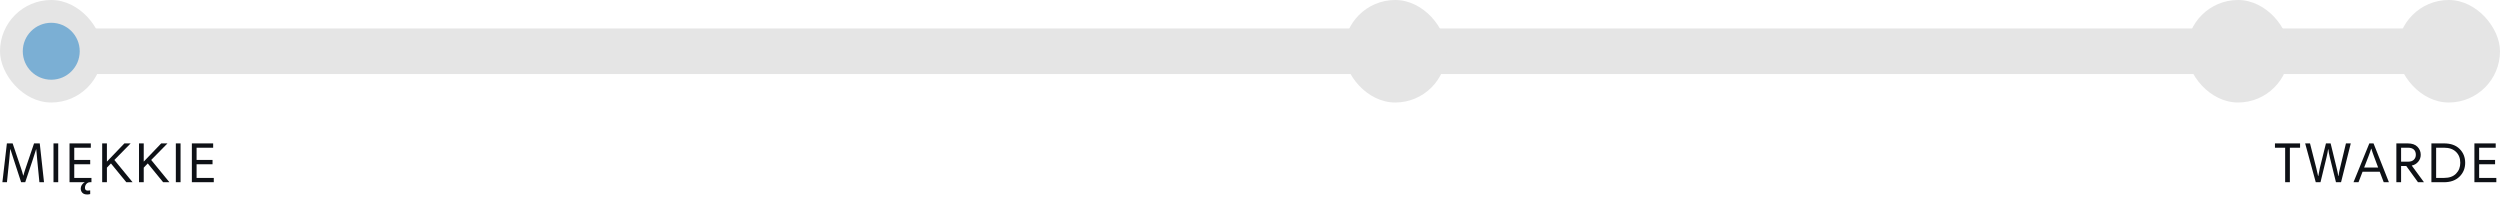
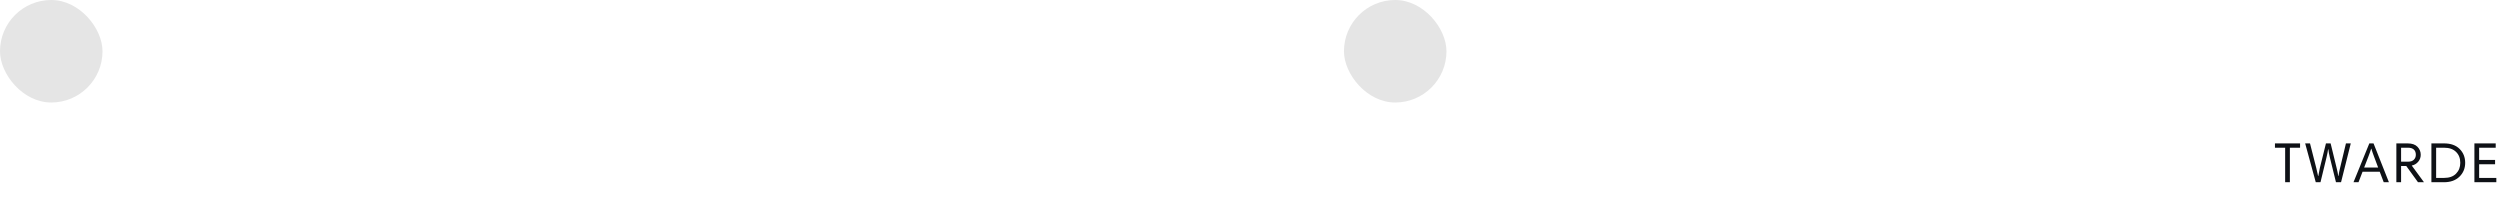
<svg xmlns="http://www.w3.org/2000/svg" width="439" height="36" viewBox="0 0 439 36" fill="none">
-   <path d="M6.98 25.18L7.73 32H6.92L6.53 28.02C6.47 27.36 6.417 26.757 6.37 26.21H6.34C6.213 26.623 6.02 27.23 5.76 28.03L4.43 32H3.71L2.38 27.92C2.04 26.873 1.857 26.303 1.83 26.21H1.79C1.743 26.883 1.693 27.45 1.64 27.91L1.22 32H0.42L1.21 25.18H2.22L3.7 29.57C3.853 30.01 3.977 30.427 4.07 30.82H4.11C4.19 30.493 4.317 30.077 4.49 29.57L5.98 25.18H6.98ZM9.394 32V25.18H10.224V32H9.394ZM15.839 33.43V34.08C15.652 34.127 15.482 34.15 15.329 34.15C14.935 34.15 14.645 34.05 14.459 33.85C14.272 33.657 14.179 33.407 14.179 33.1C14.179 32.9 14.239 32.697 14.359 32.49C14.485 32.29 14.659 32.127 14.879 32H12.209V25.18H15.949V25.94H13.039V28.09H15.839V28.85H13.039V31.24H16.059V32H15.779C15.559 32 15.359 32.093 15.179 32.28C15.005 32.473 14.919 32.707 14.919 32.98C14.919 33.307 15.085 33.47 15.419 33.47C15.559 33.47 15.699 33.457 15.839 33.43ZM22.183 32L19.483 28.7C19.403 28.78 19.283 28.903 19.123 29.07C18.97 29.237 18.853 29.36 18.773 29.44V32H17.943V25.18H18.773V28.38L21.843 25.18H22.943L20.083 28.09L23.283 32H22.183ZM28.65 32L25.95 28.7C25.87 28.78 25.75 28.903 25.59 29.07C25.437 29.237 25.32 29.36 25.24 29.44V32H24.41V25.18H25.24V28.38L28.31 25.18H29.41L26.55 28.09L29.75 32H28.65ZM30.877 32V25.18H31.707V32H30.877ZM37.431 25.18V25.94H34.521V28.09H37.321V28.85H34.521V31.24H37.541V32H33.691V25.18H37.431Z" fill="#0E1116" />
  <path d="M401.272 32V25.94H399.482V25.18H403.892V25.94H402.102V32H401.272ZM410.197 32L409.127 27.66C408.987 27.08 408.897 26.597 408.857 26.21H408.817C408.75 26.657 408.657 27.13 408.537 27.63L407.477 32H406.647L404.787 25.18H405.637L406.757 29.58C406.877 30.047 406.977 30.49 407.057 30.91H407.097C407.264 30.03 407.354 29.557 407.367 29.49L408.437 25.18H409.257L410.327 29.56C410.447 30.047 410.537 30.497 410.597 30.91H410.637C410.71 30.403 410.797 29.957 410.897 29.57L411.947 25.18H412.797L411.087 32H410.197ZM413.273 32L416.053 25.18H416.793L419.493 32H418.583L417.883 30.16H414.863L414.153 32H413.273ZM415.883 27.51L415.143 29.42H417.603L416.883 27.5C416.703 27.027 416.546 26.567 416.413 26.12H416.373C416.253 26.513 416.09 26.977 415.883 27.51ZM423.501 29.07L425.651 32H424.601L422.541 29.15H421.631V32H420.801V25.18H422.771C423.551 25.18 424.131 25.38 424.511 25.78C424.891 26.173 425.081 26.64 425.081 27.18C425.081 27.653 424.927 28.067 424.621 28.42C424.321 28.767 423.947 28.983 423.501 29.07ZM424.221 27.18C424.221 26.78 424.104 26.473 423.871 26.26C423.637 26.047 423.301 25.94 422.861 25.94H421.631V28.39H422.871C423.304 28.39 423.637 28.277 423.871 28.05C424.104 27.817 424.221 27.527 424.221 27.18ZM426.955 25.18H429.165C430.345 25.18 431.258 25.503 431.905 26.15C432.558 26.797 432.885 27.61 432.885 28.59C432.885 29.557 432.552 30.367 431.885 31.02C431.218 31.673 430.305 32 429.145 32H426.955V25.18ZM427.785 31.24H429.195C430.102 31.24 430.798 30.99 431.285 30.49C431.778 29.99 432.025 29.357 432.025 28.59C432.025 27.79 431.775 27.15 431.275 26.67C430.782 26.183 430.088 25.94 429.195 25.94H427.785V31.24ZM438.246 25.18V25.94H435.336V28.09H438.136V28.85H435.336V31.24H438.356V32H434.506V25.18H438.246Z" fill="#0E1116" />
-   <rect x="4" y="5" width="431" height="8" fill="#E5E5E5" />
  <rect width="18" height="18" rx="9" fill="#E5E5E5" />
-   <circle cx="9" cy="9" r="5" fill="#7BAFD4" />
  <rect x="236" width="18" height="18" rx="9" fill="#E5E5E5" />
-   <rect x="384" width="18" height="18" rx="9" fill="#E5E5E5" />
-   <rect x="421" width="18" height="18" rx="9" fill="#E5E5E5" />
</svg>